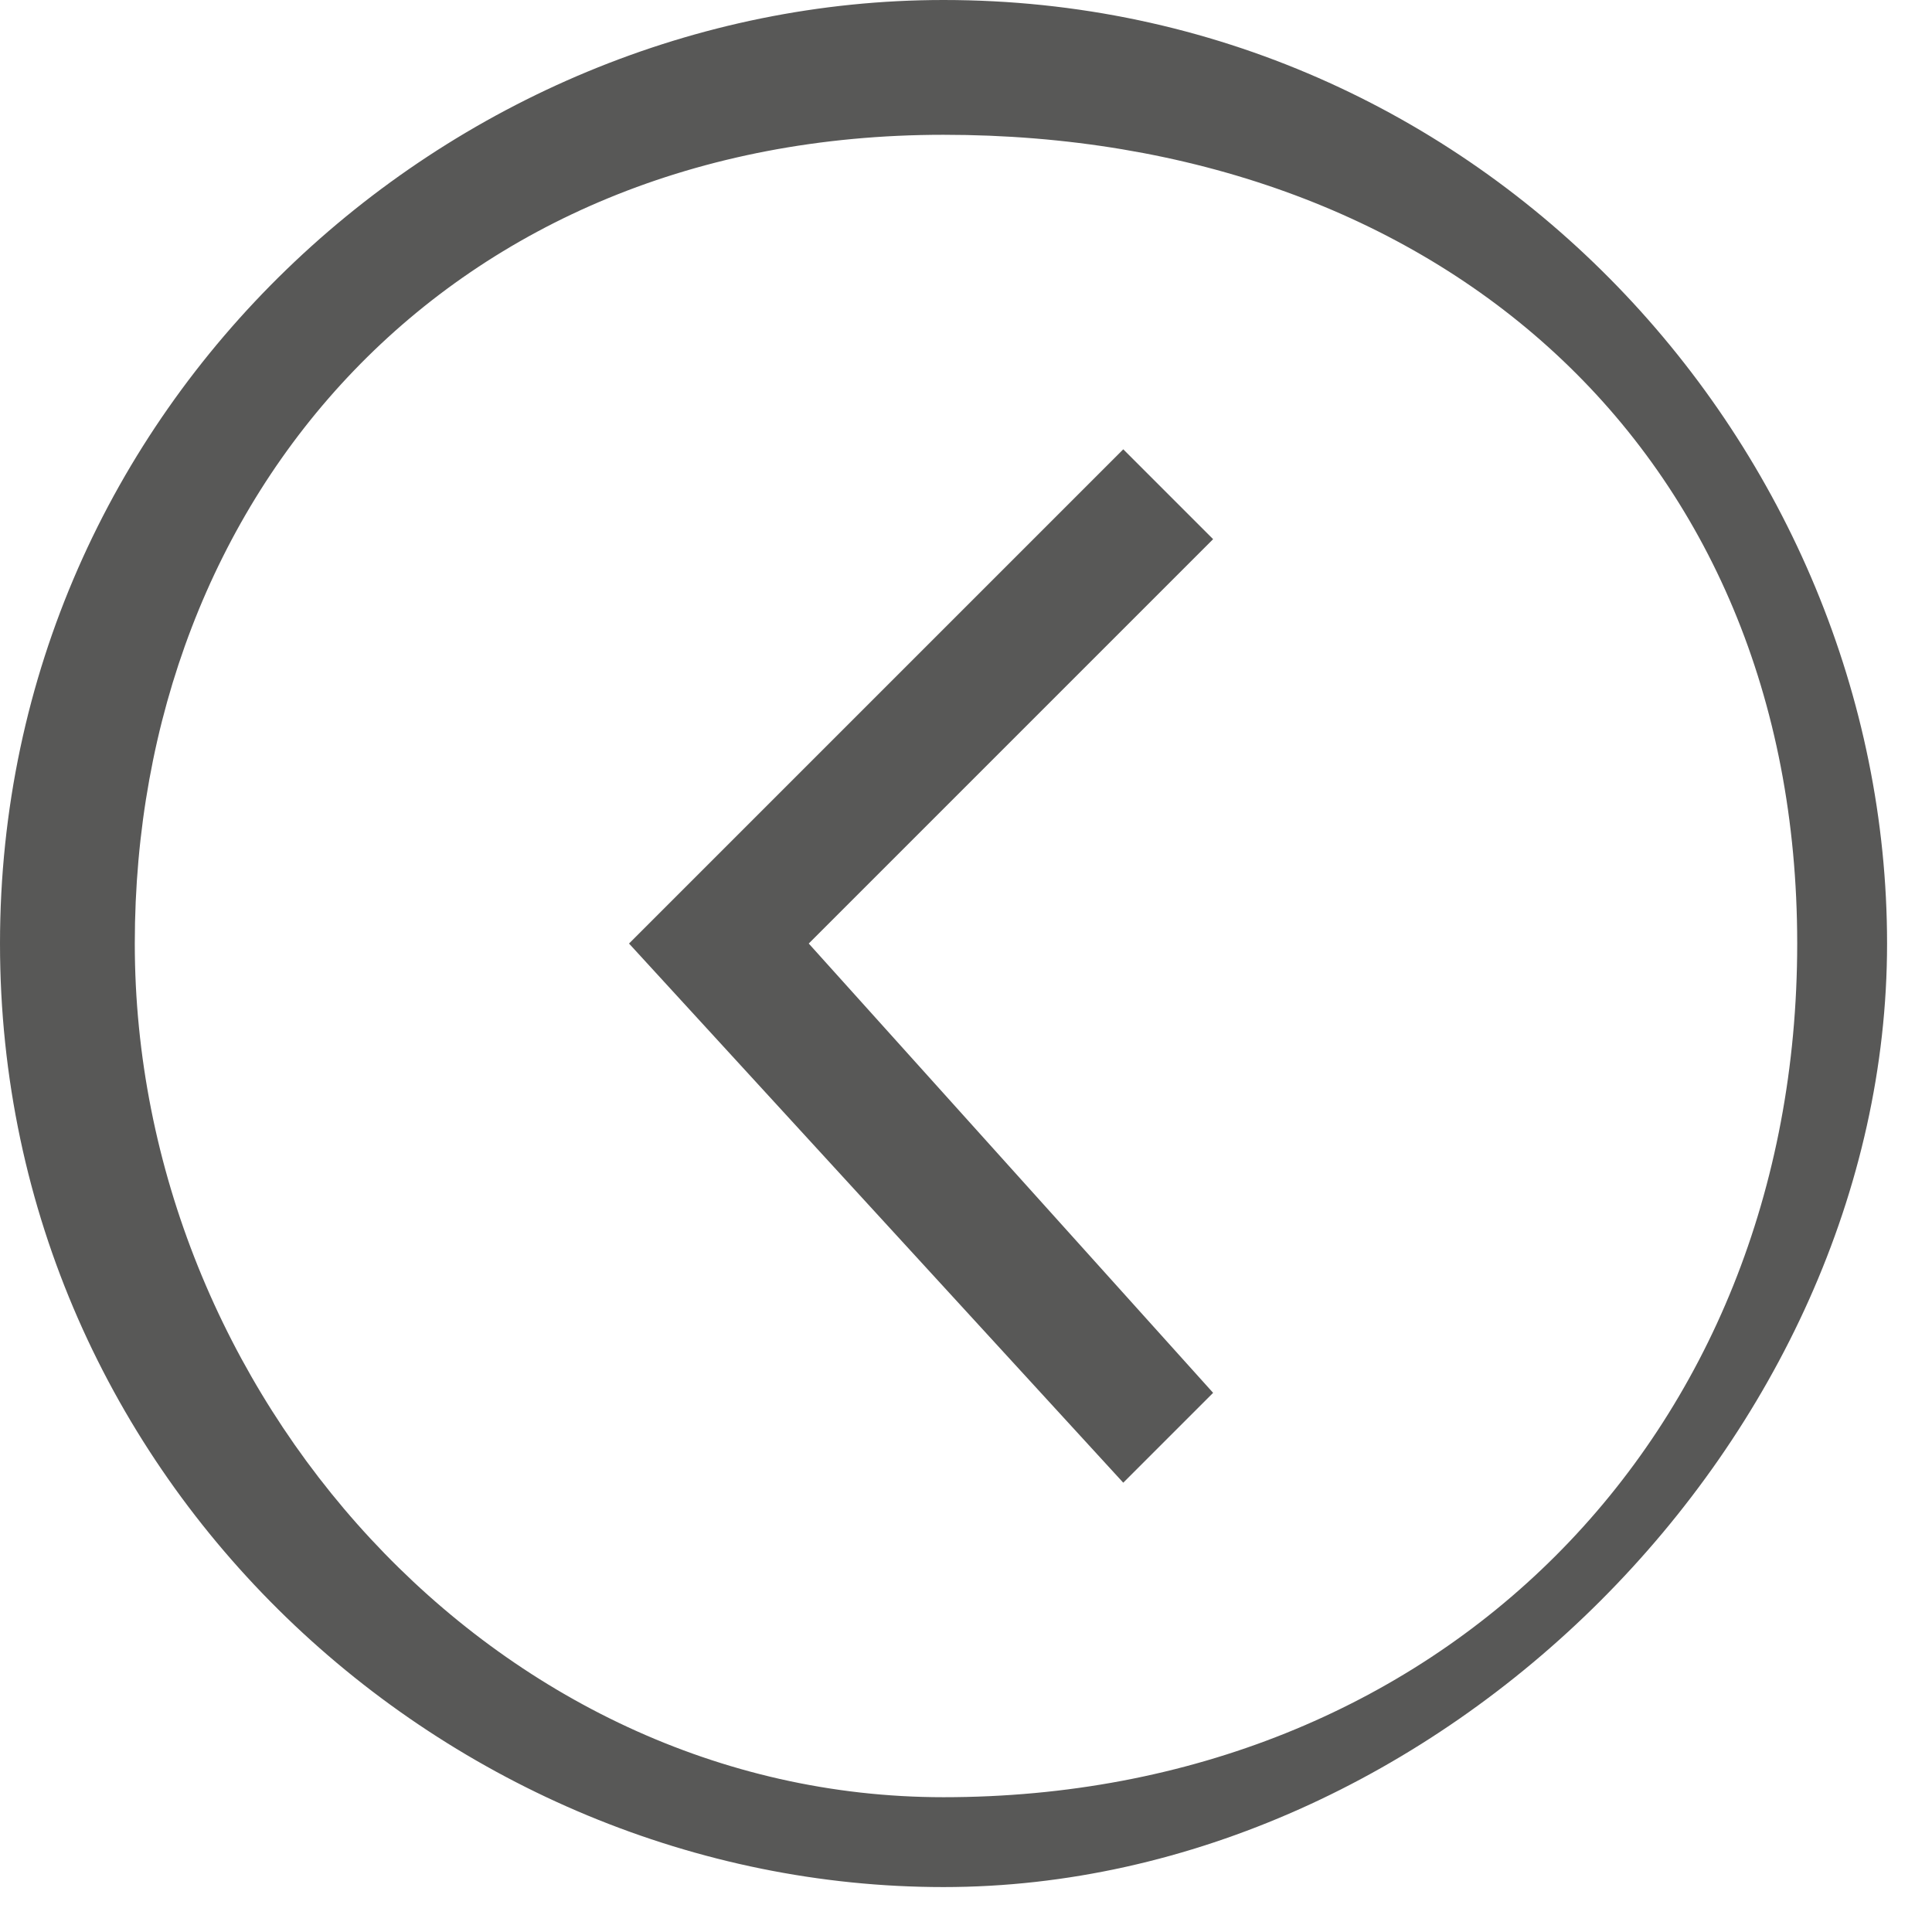
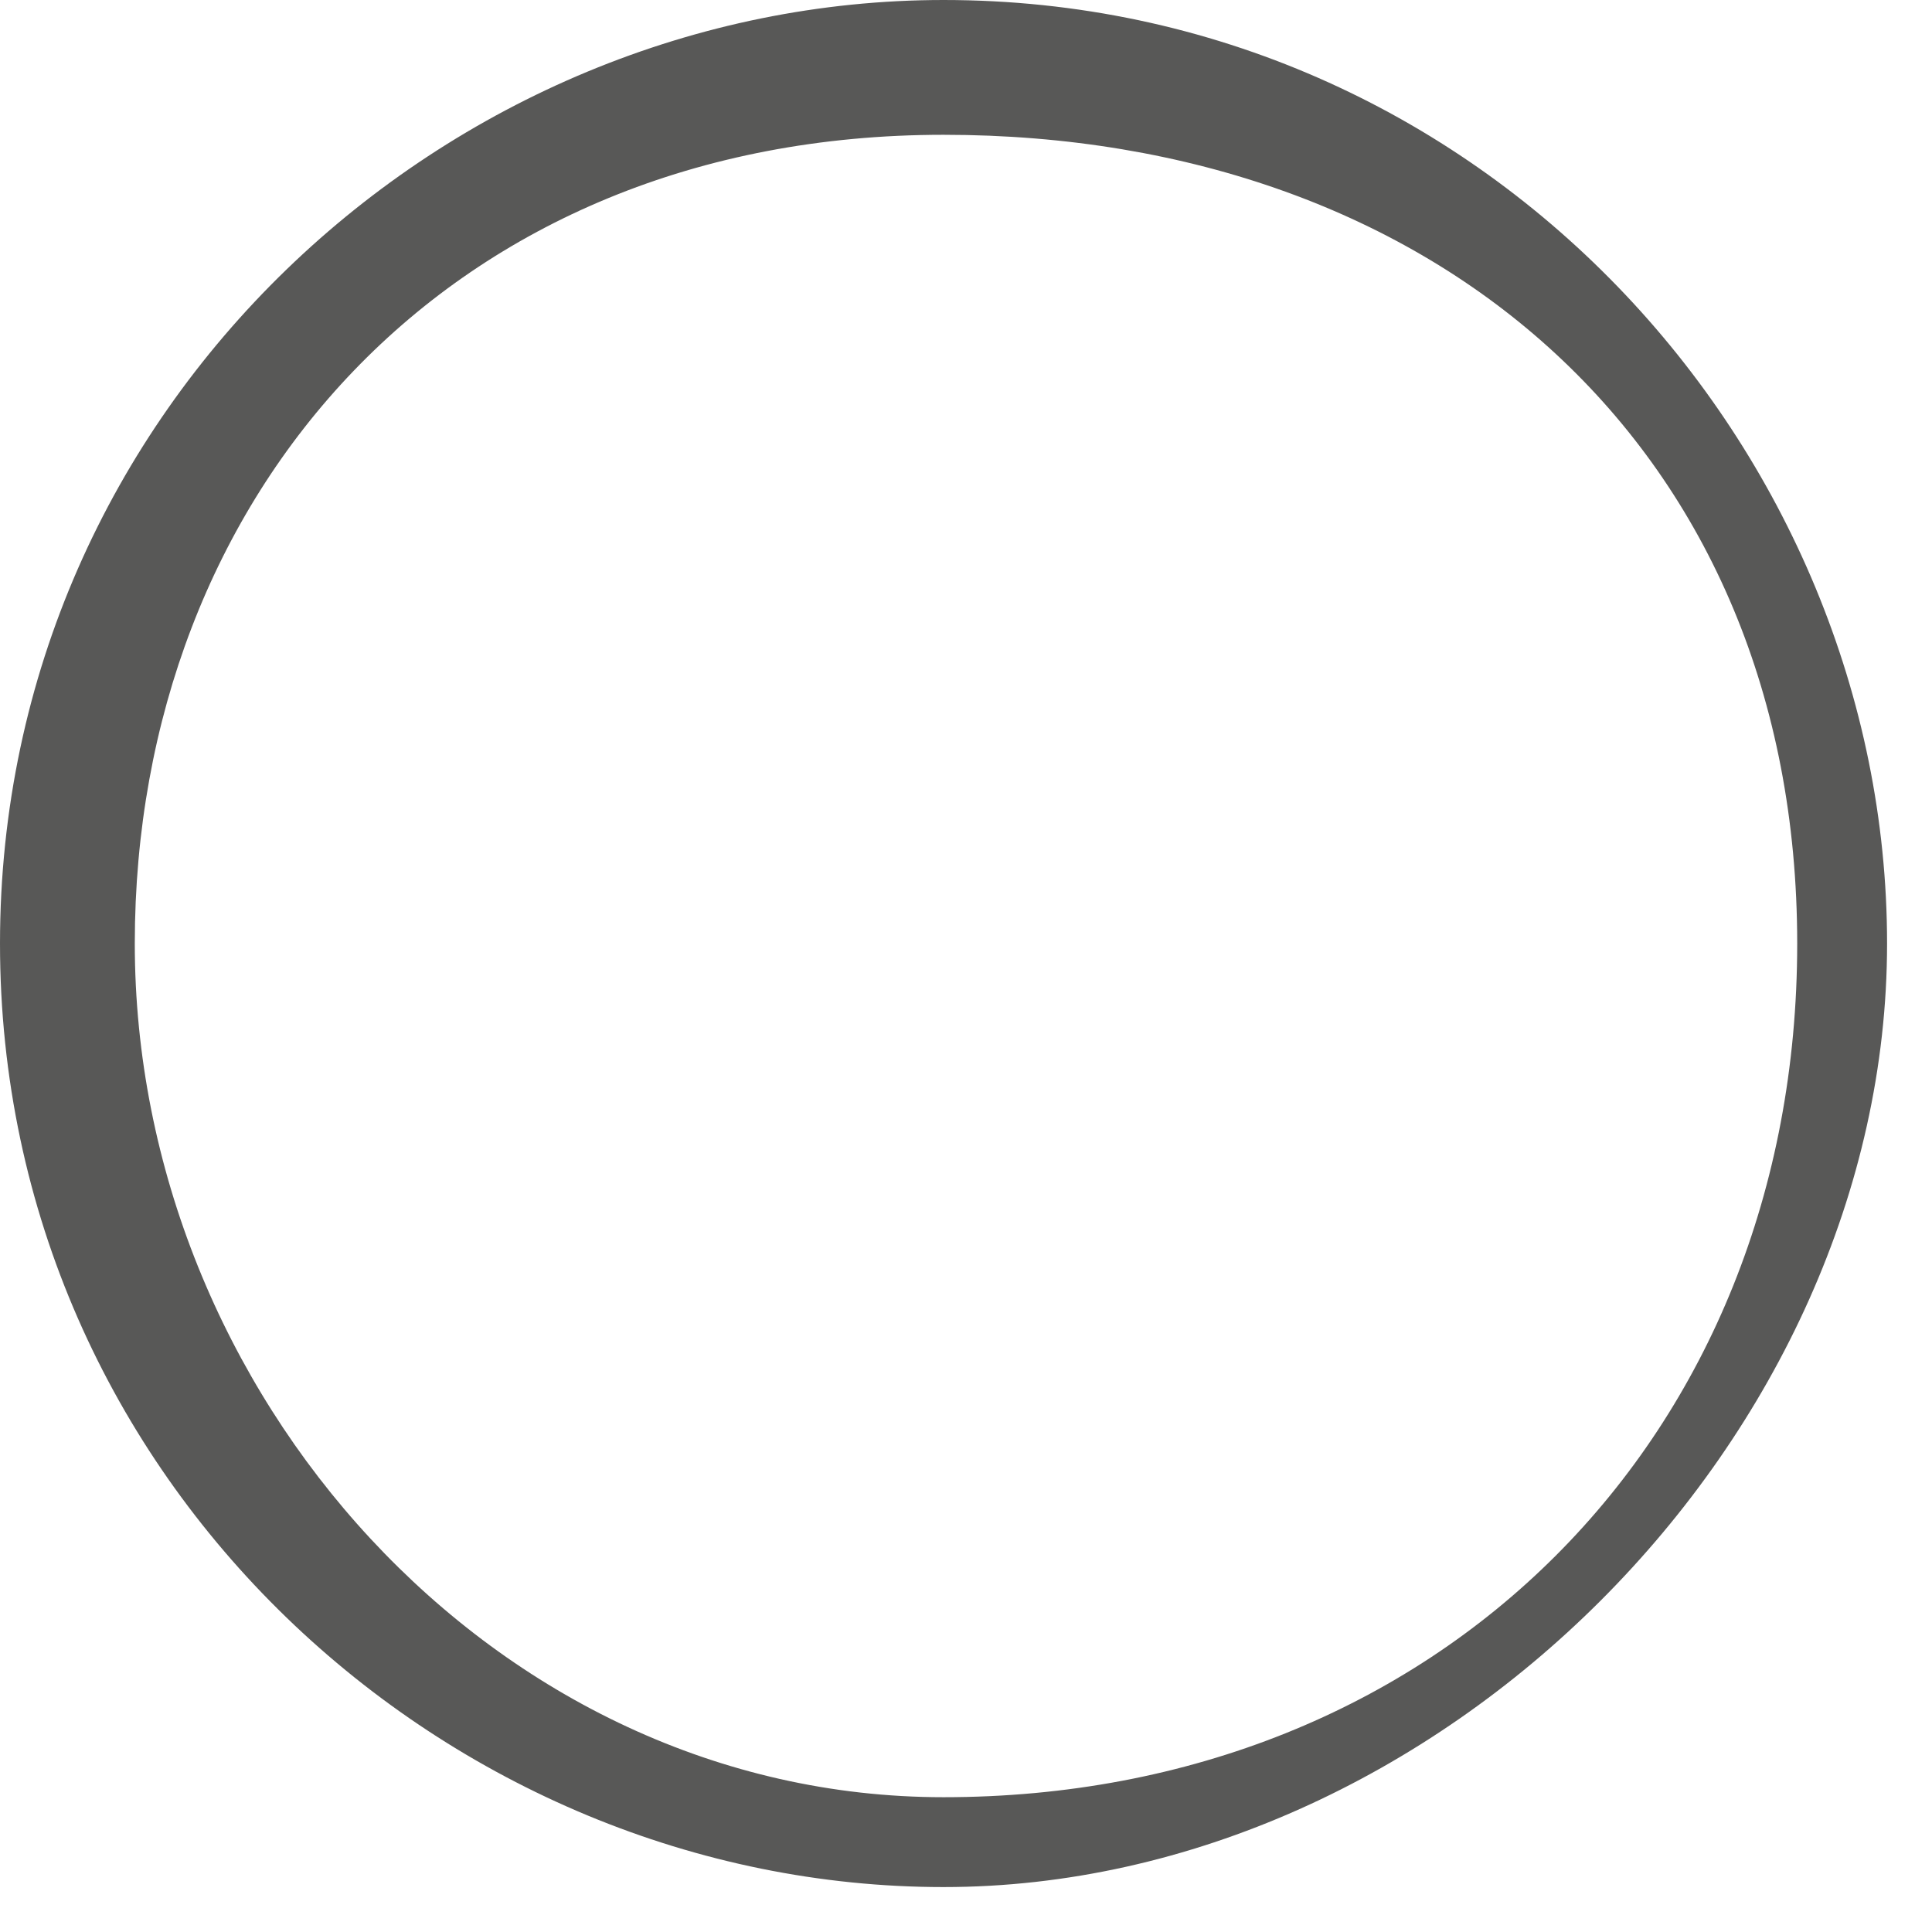
<svg xmlns="http://www.w3.org/2000/svg" version="1.1" id="Warstwa_1" x="0px" y="0px" viewBox="0 0 4.3 4.3" style="enable-background:new 0 0 4.3 4.3;" xml:space="preserve">
  <style type="text/css">
	.st0{fill:#585857;}
</style>
  <g>
    <path class="st0" d="M2.1,0c1.2,0,2.1,1,2.1,2.1s-1,2.1-2.1,2.1S0,3.3,0,2.1S1,0,2.1,0z M2.1,4C3.2,4,4,3.2,4,2.1S3.2,0.3,2.1,0.3   S0.3,1.1,0.3,2.1S1.1,4,2.1,4z" />
-     <polygon class="st0" points="2.5,1 2.7,1.2 1.8,2.1 2.7,3.1 2.5,3.3 1.4,2.1  " />
  </g>
</svg>